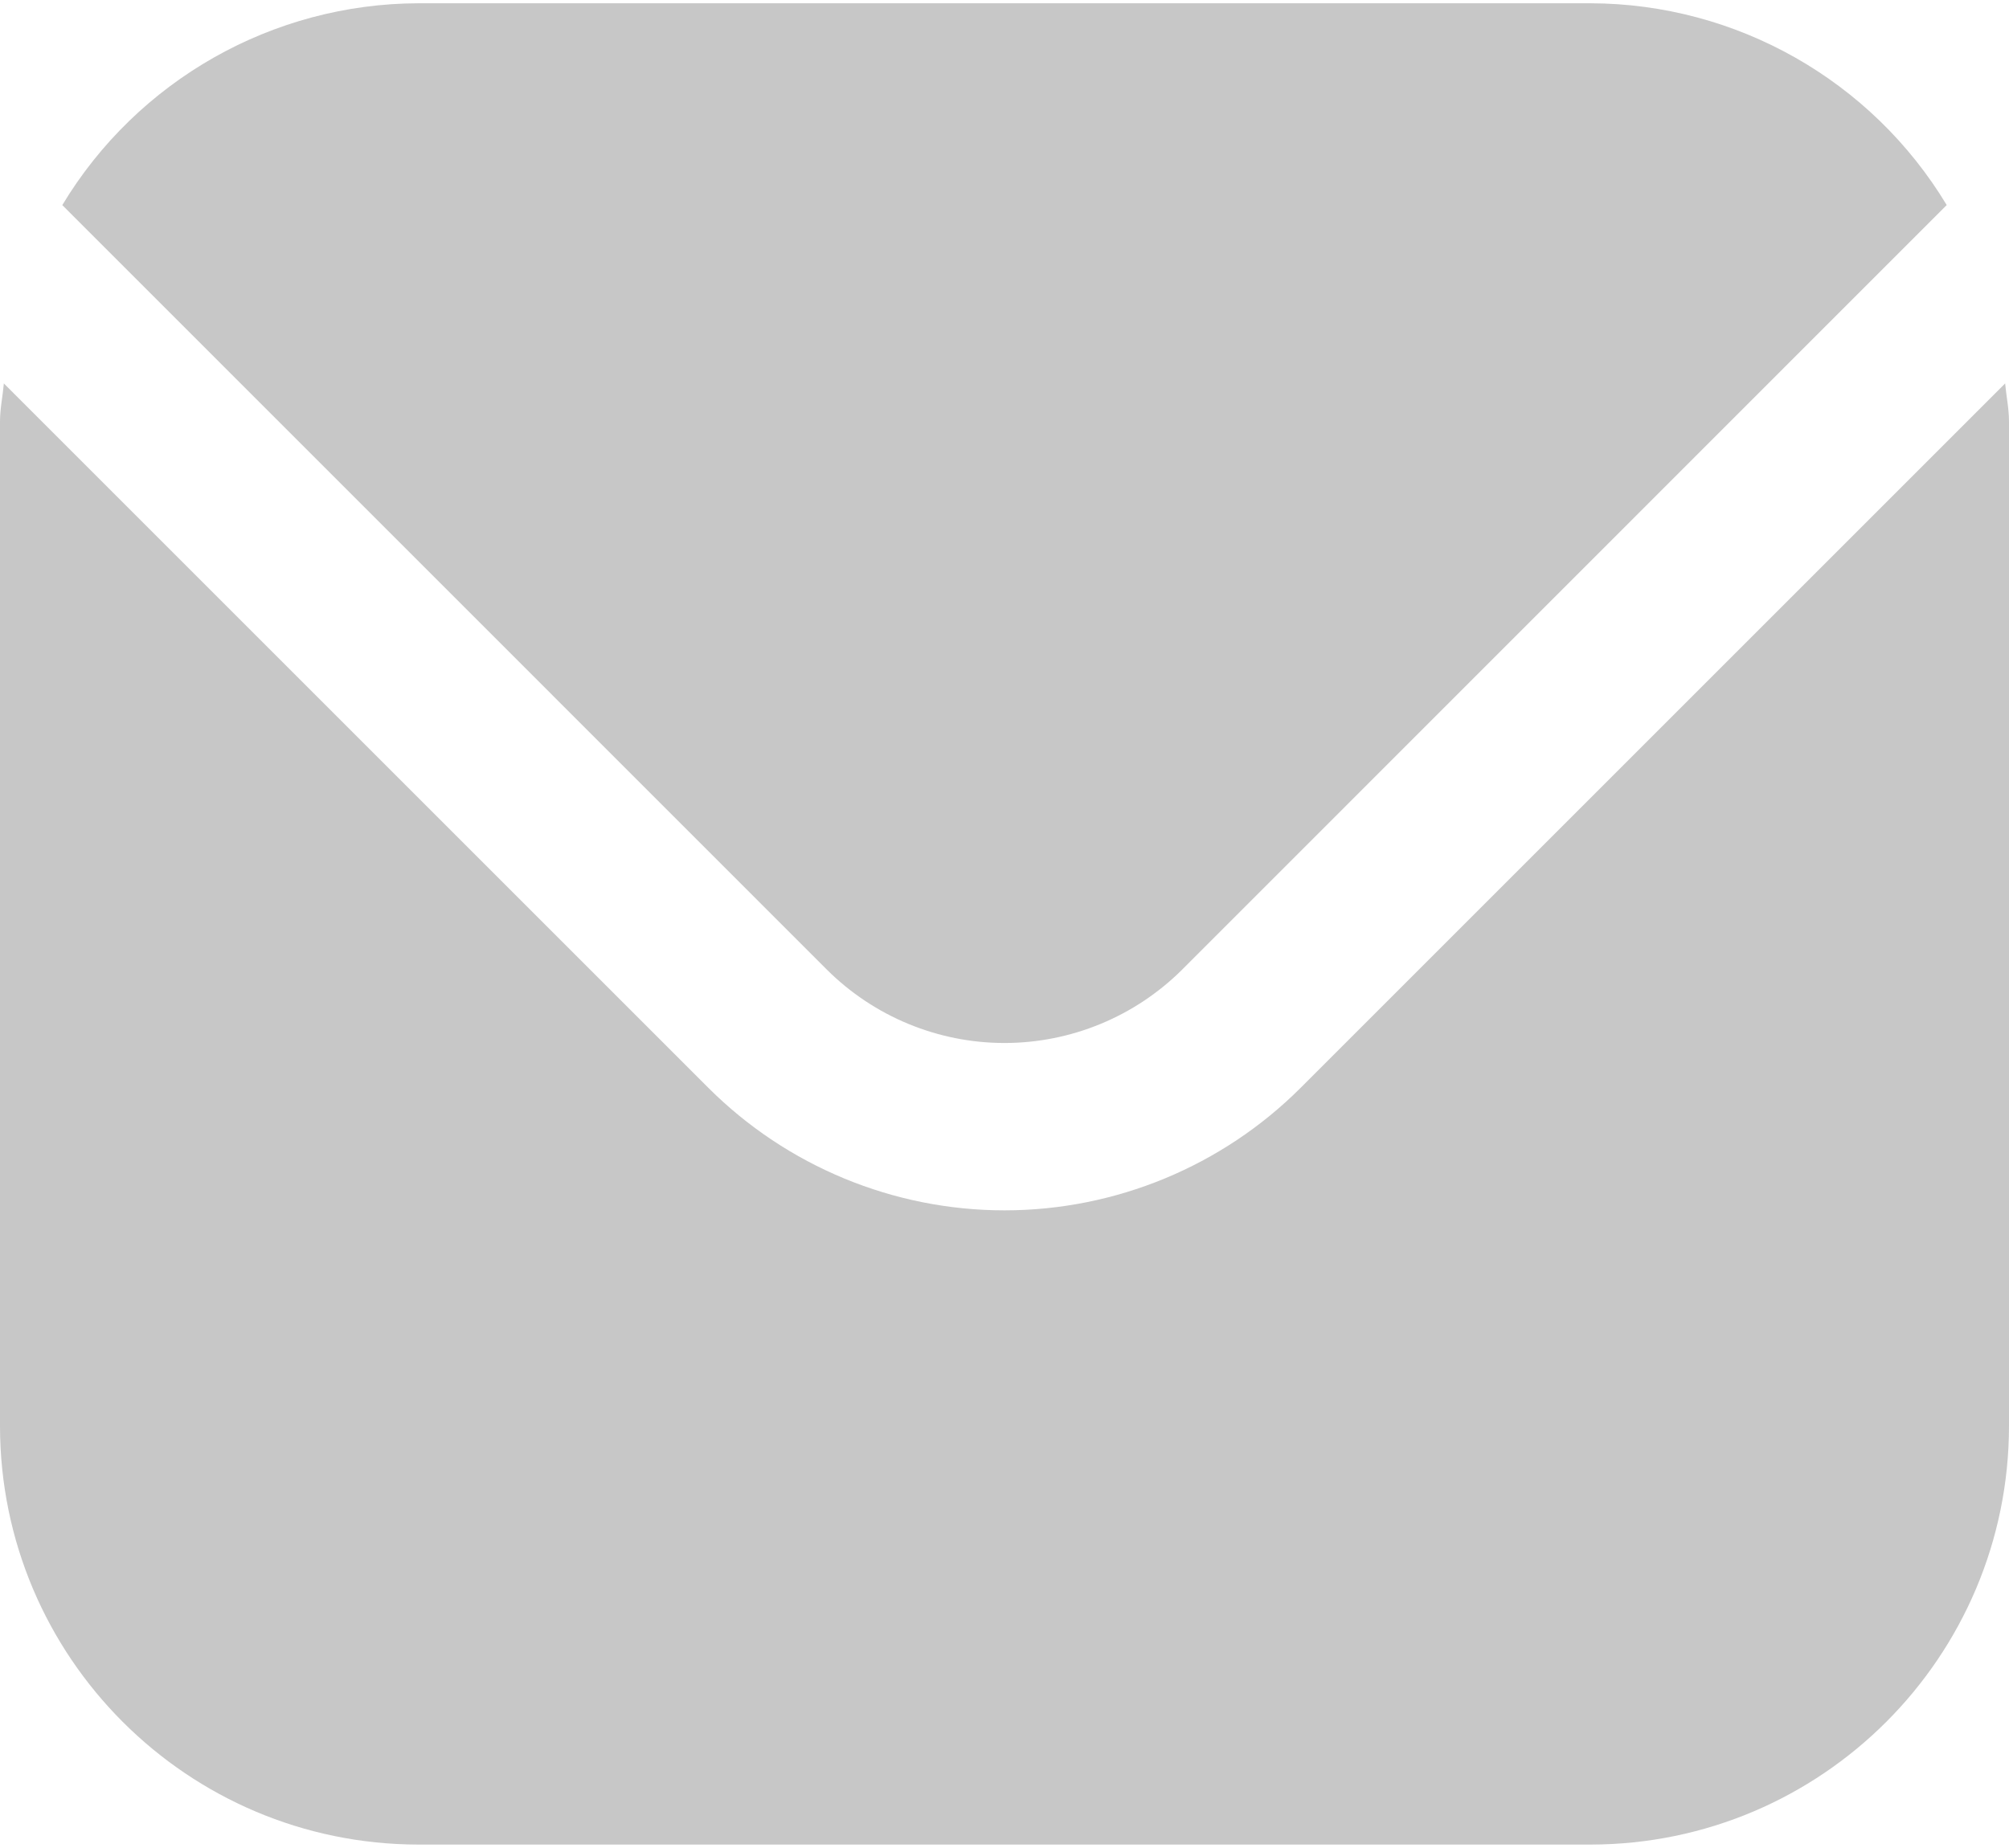
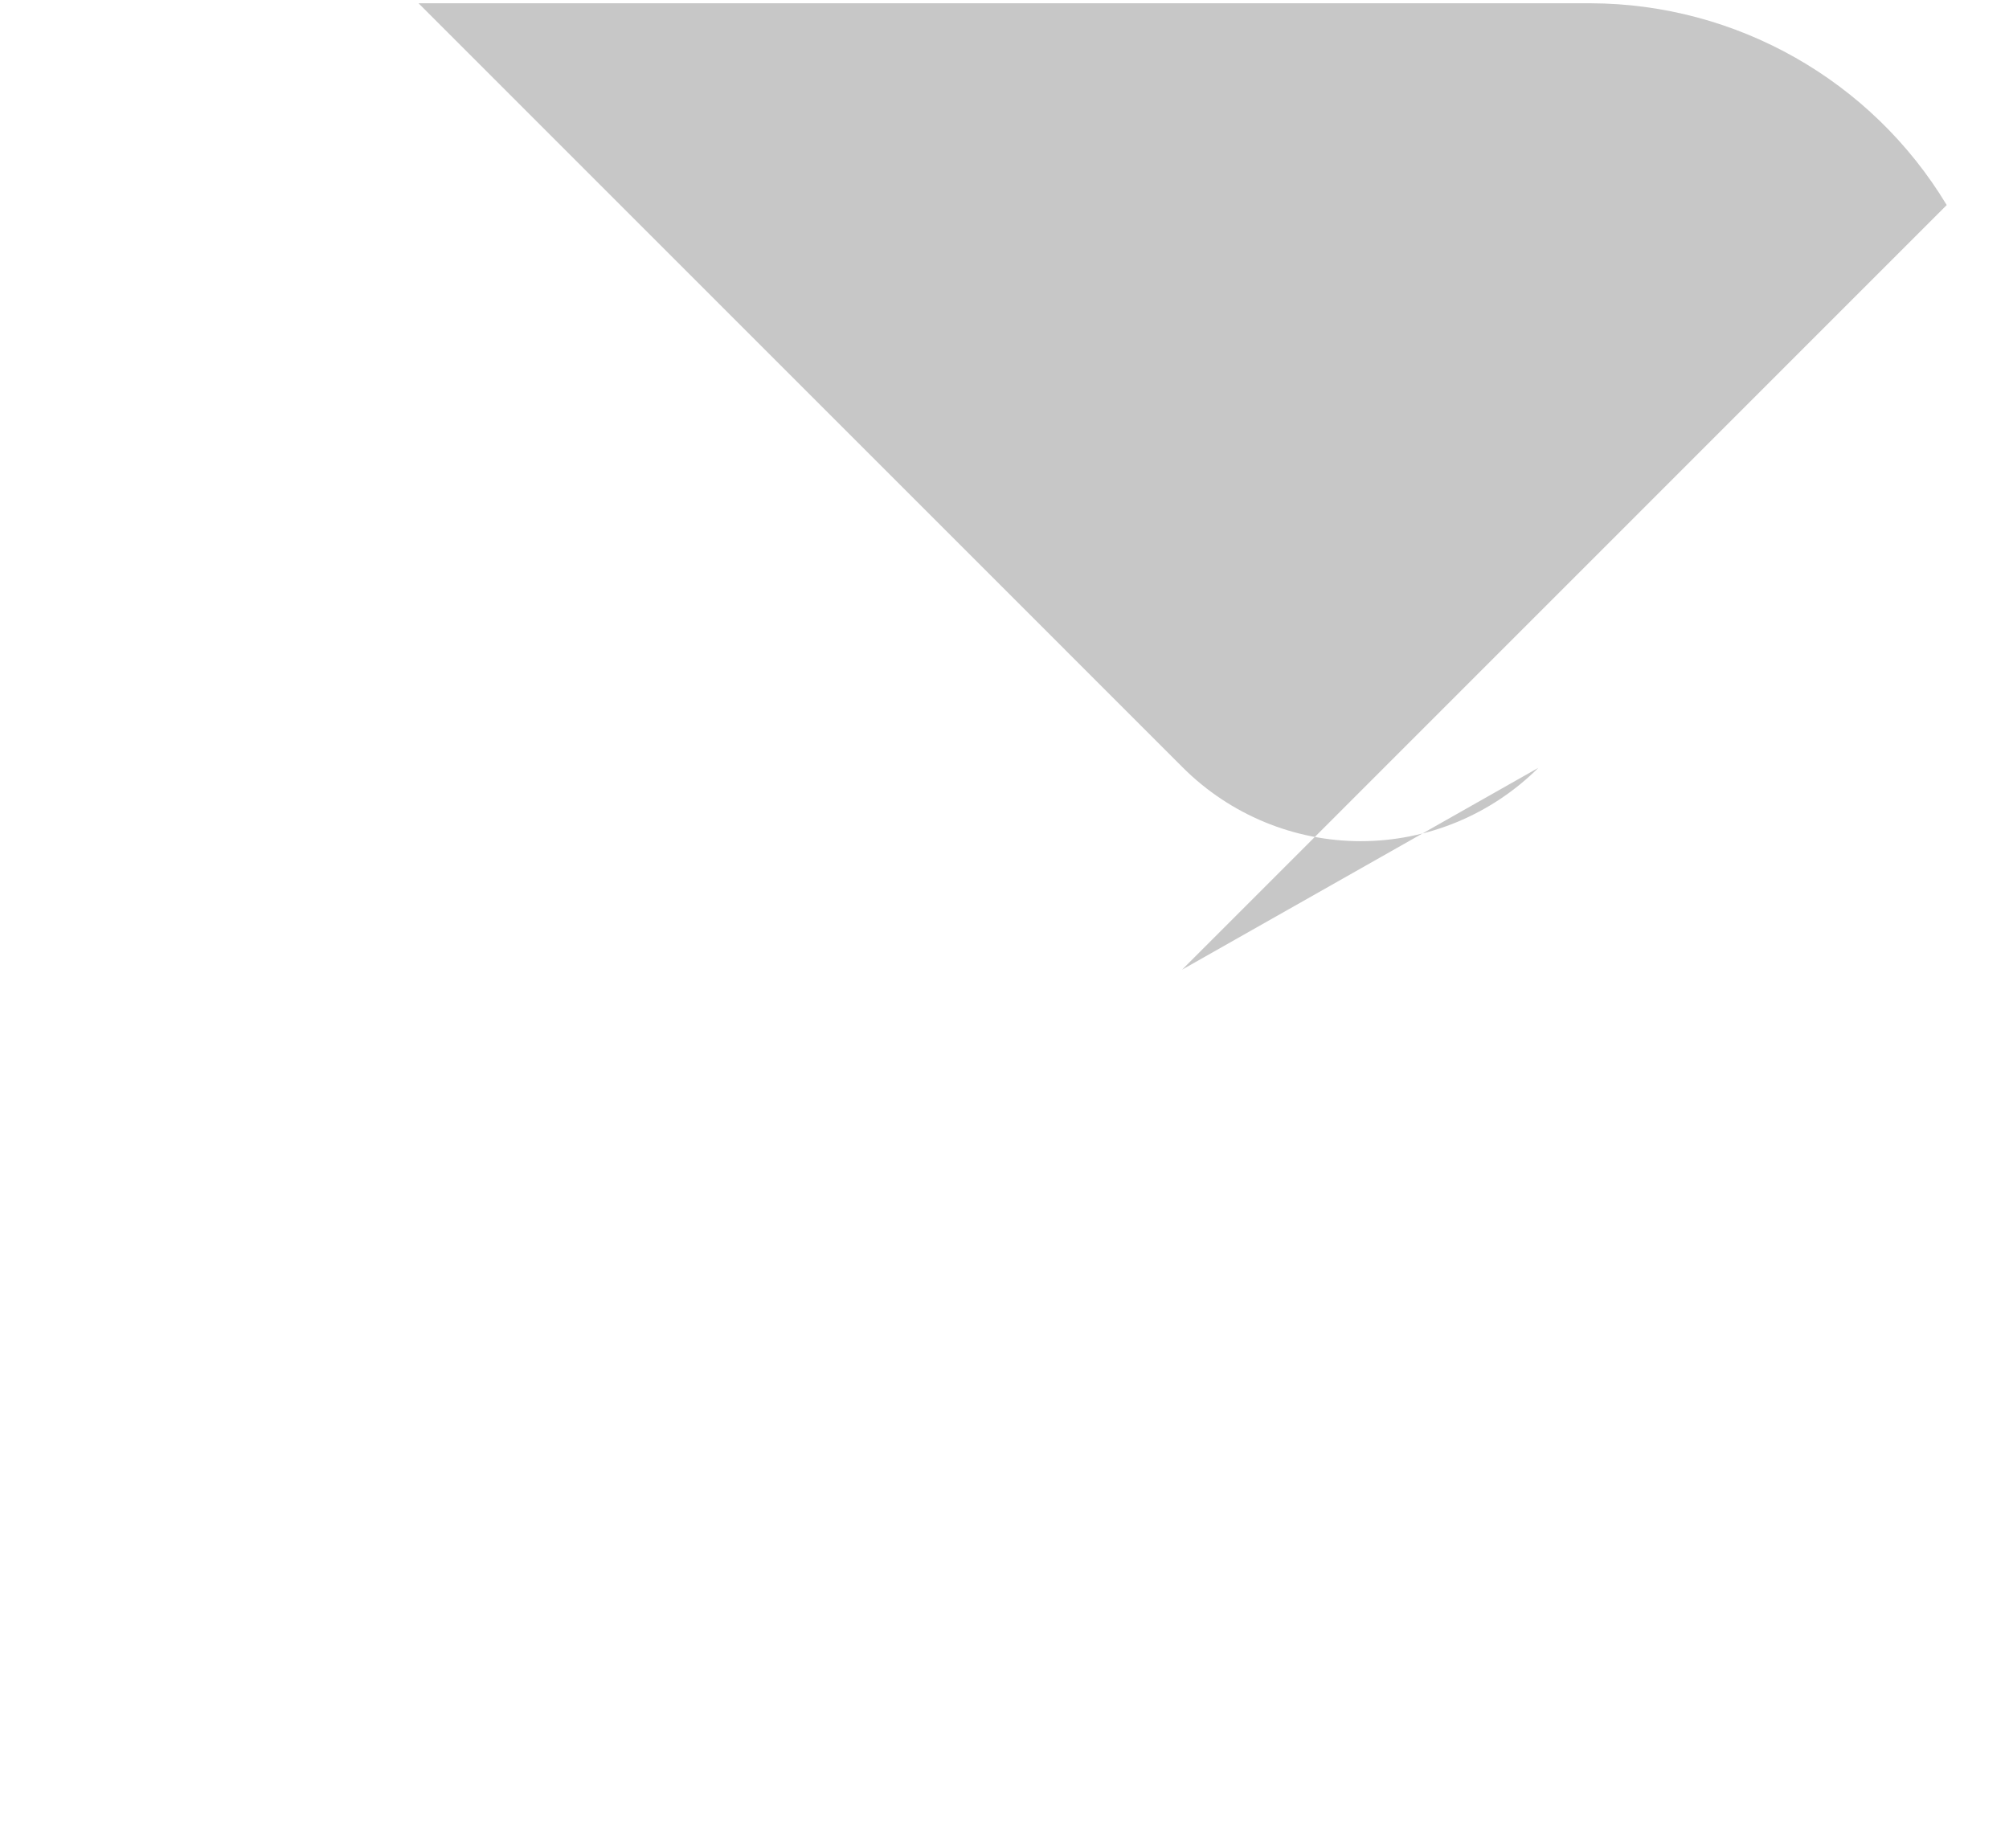
<svg xmlns="http://www.w3.org/2000/svg" xml:space="preserve" width="512px" height="471px" shape-rendering="geometricPrecision" text-rendering="geometricPrecision" image-rendering="optimizeQuality" fill-rule="evenodd" clip-rule="evenodd" viewBox="0 0 484.42 444.05">
  <g id="Слой_x0020_1">
    <g id="envelope.svg">
-       <path fill="#C7C7C7" fill-rule="nonzero" d="M483.49 91.68l-169.91 169.91c-18.92,18.88 -44.62,29.51 -71.37,29.51 -26.75,0 -52.45,-10.63 -71.38,-29.52l-169.9 -169.9c-0.28,3.18 -0.93,6.07 -0.93,9.24l0 242.21c0.06,55.71 45.21,100.86 100.92,100.92l282.58 0c55.71,-0.06 100.86,-45.21 100.92,-100.92l0 -242.21c0,-3.17 -0.64,-6.06 -0.93,-9.24z" />
-       <path fill="#C7C7C7" fill-rule="nonzero" d="M285.04 233.05l184.36 -184.39c-18.14,-30.1 -50.74,-48.58 -85.91,-48.66l-282.57 0c-35.16,0.08 -67.75,18.56 -85.9,48.67l184.36 184.38c11.37,11.32 26.78,17.69 42.83,17.69 16.05,0 31.46,-6.37 42.83,-17.69l0 0z" />
+       <path fill="#C7C7C7" fill-rule="nonzero" d="M285.04 233.05l184.36 -184.39c-18.14,-30.1 -50.74,-48.58 -85.91,-48.66l-282.57 0l184.36 184.38c11.37,11.32 26.78,17.69 42.83,17.69 16.05,0 31.46,-6.37 42.83,-17.69l0 0z" />
    </g>
  </g>
</svg>